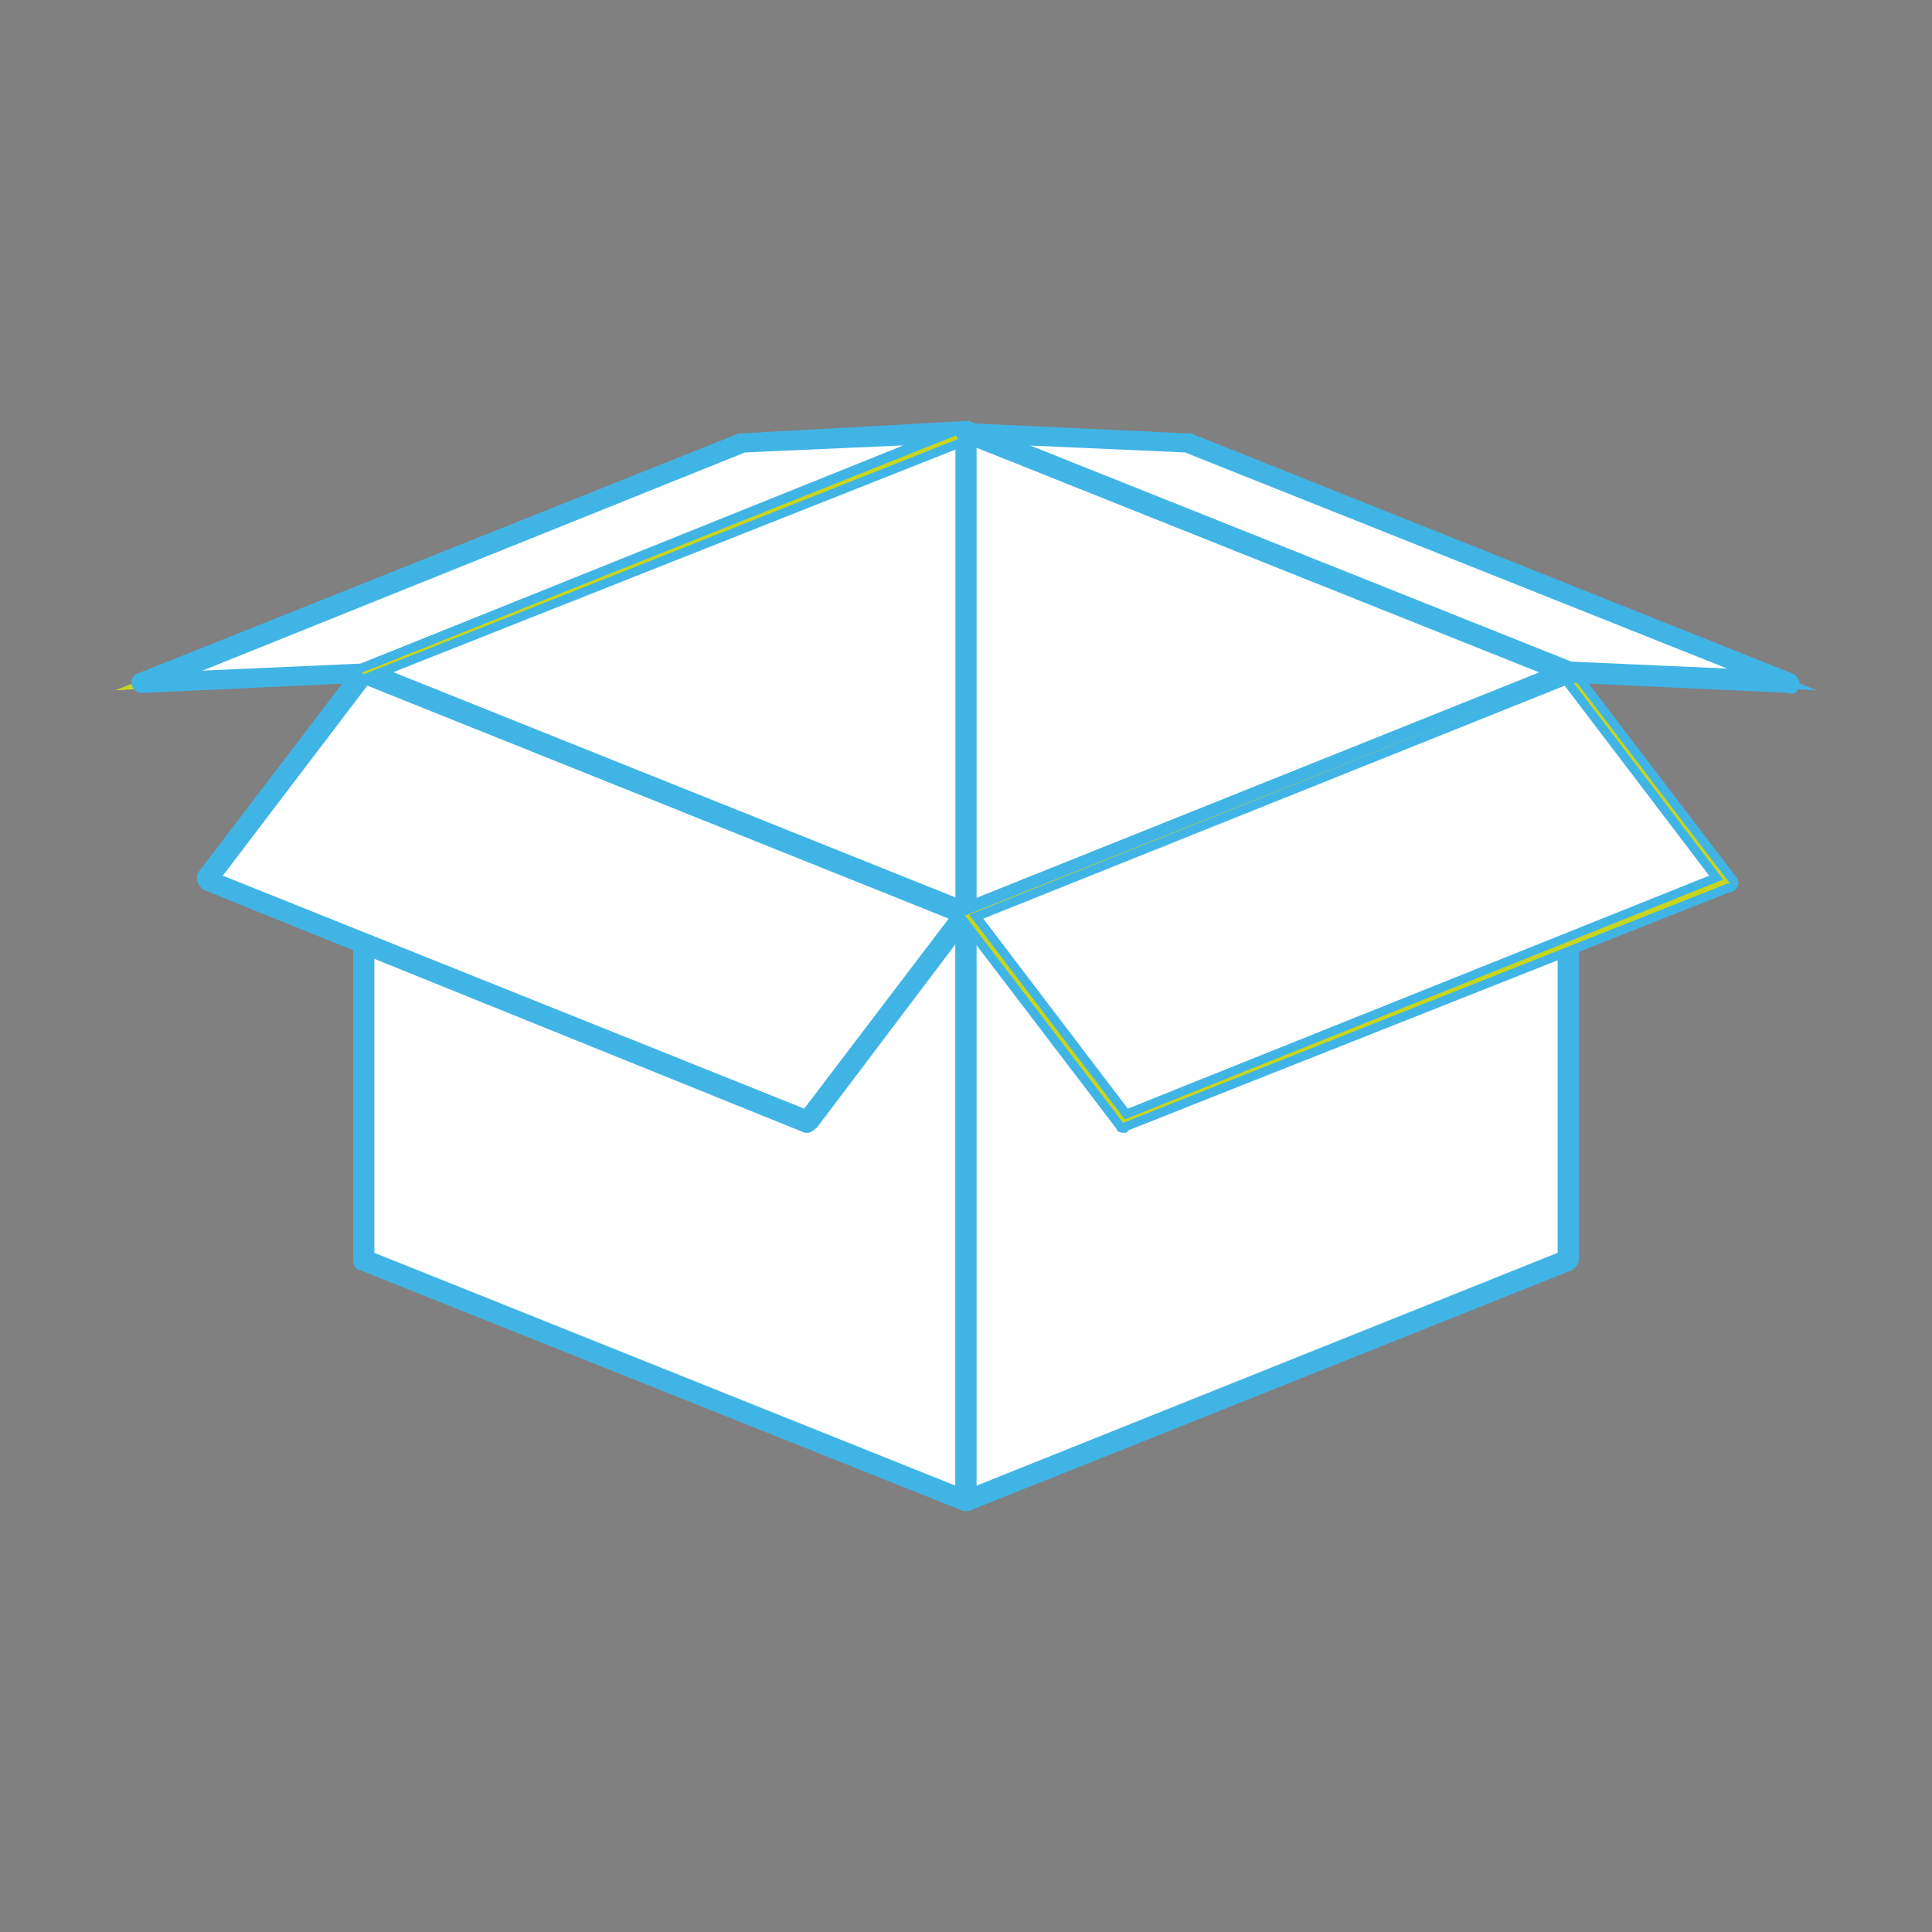
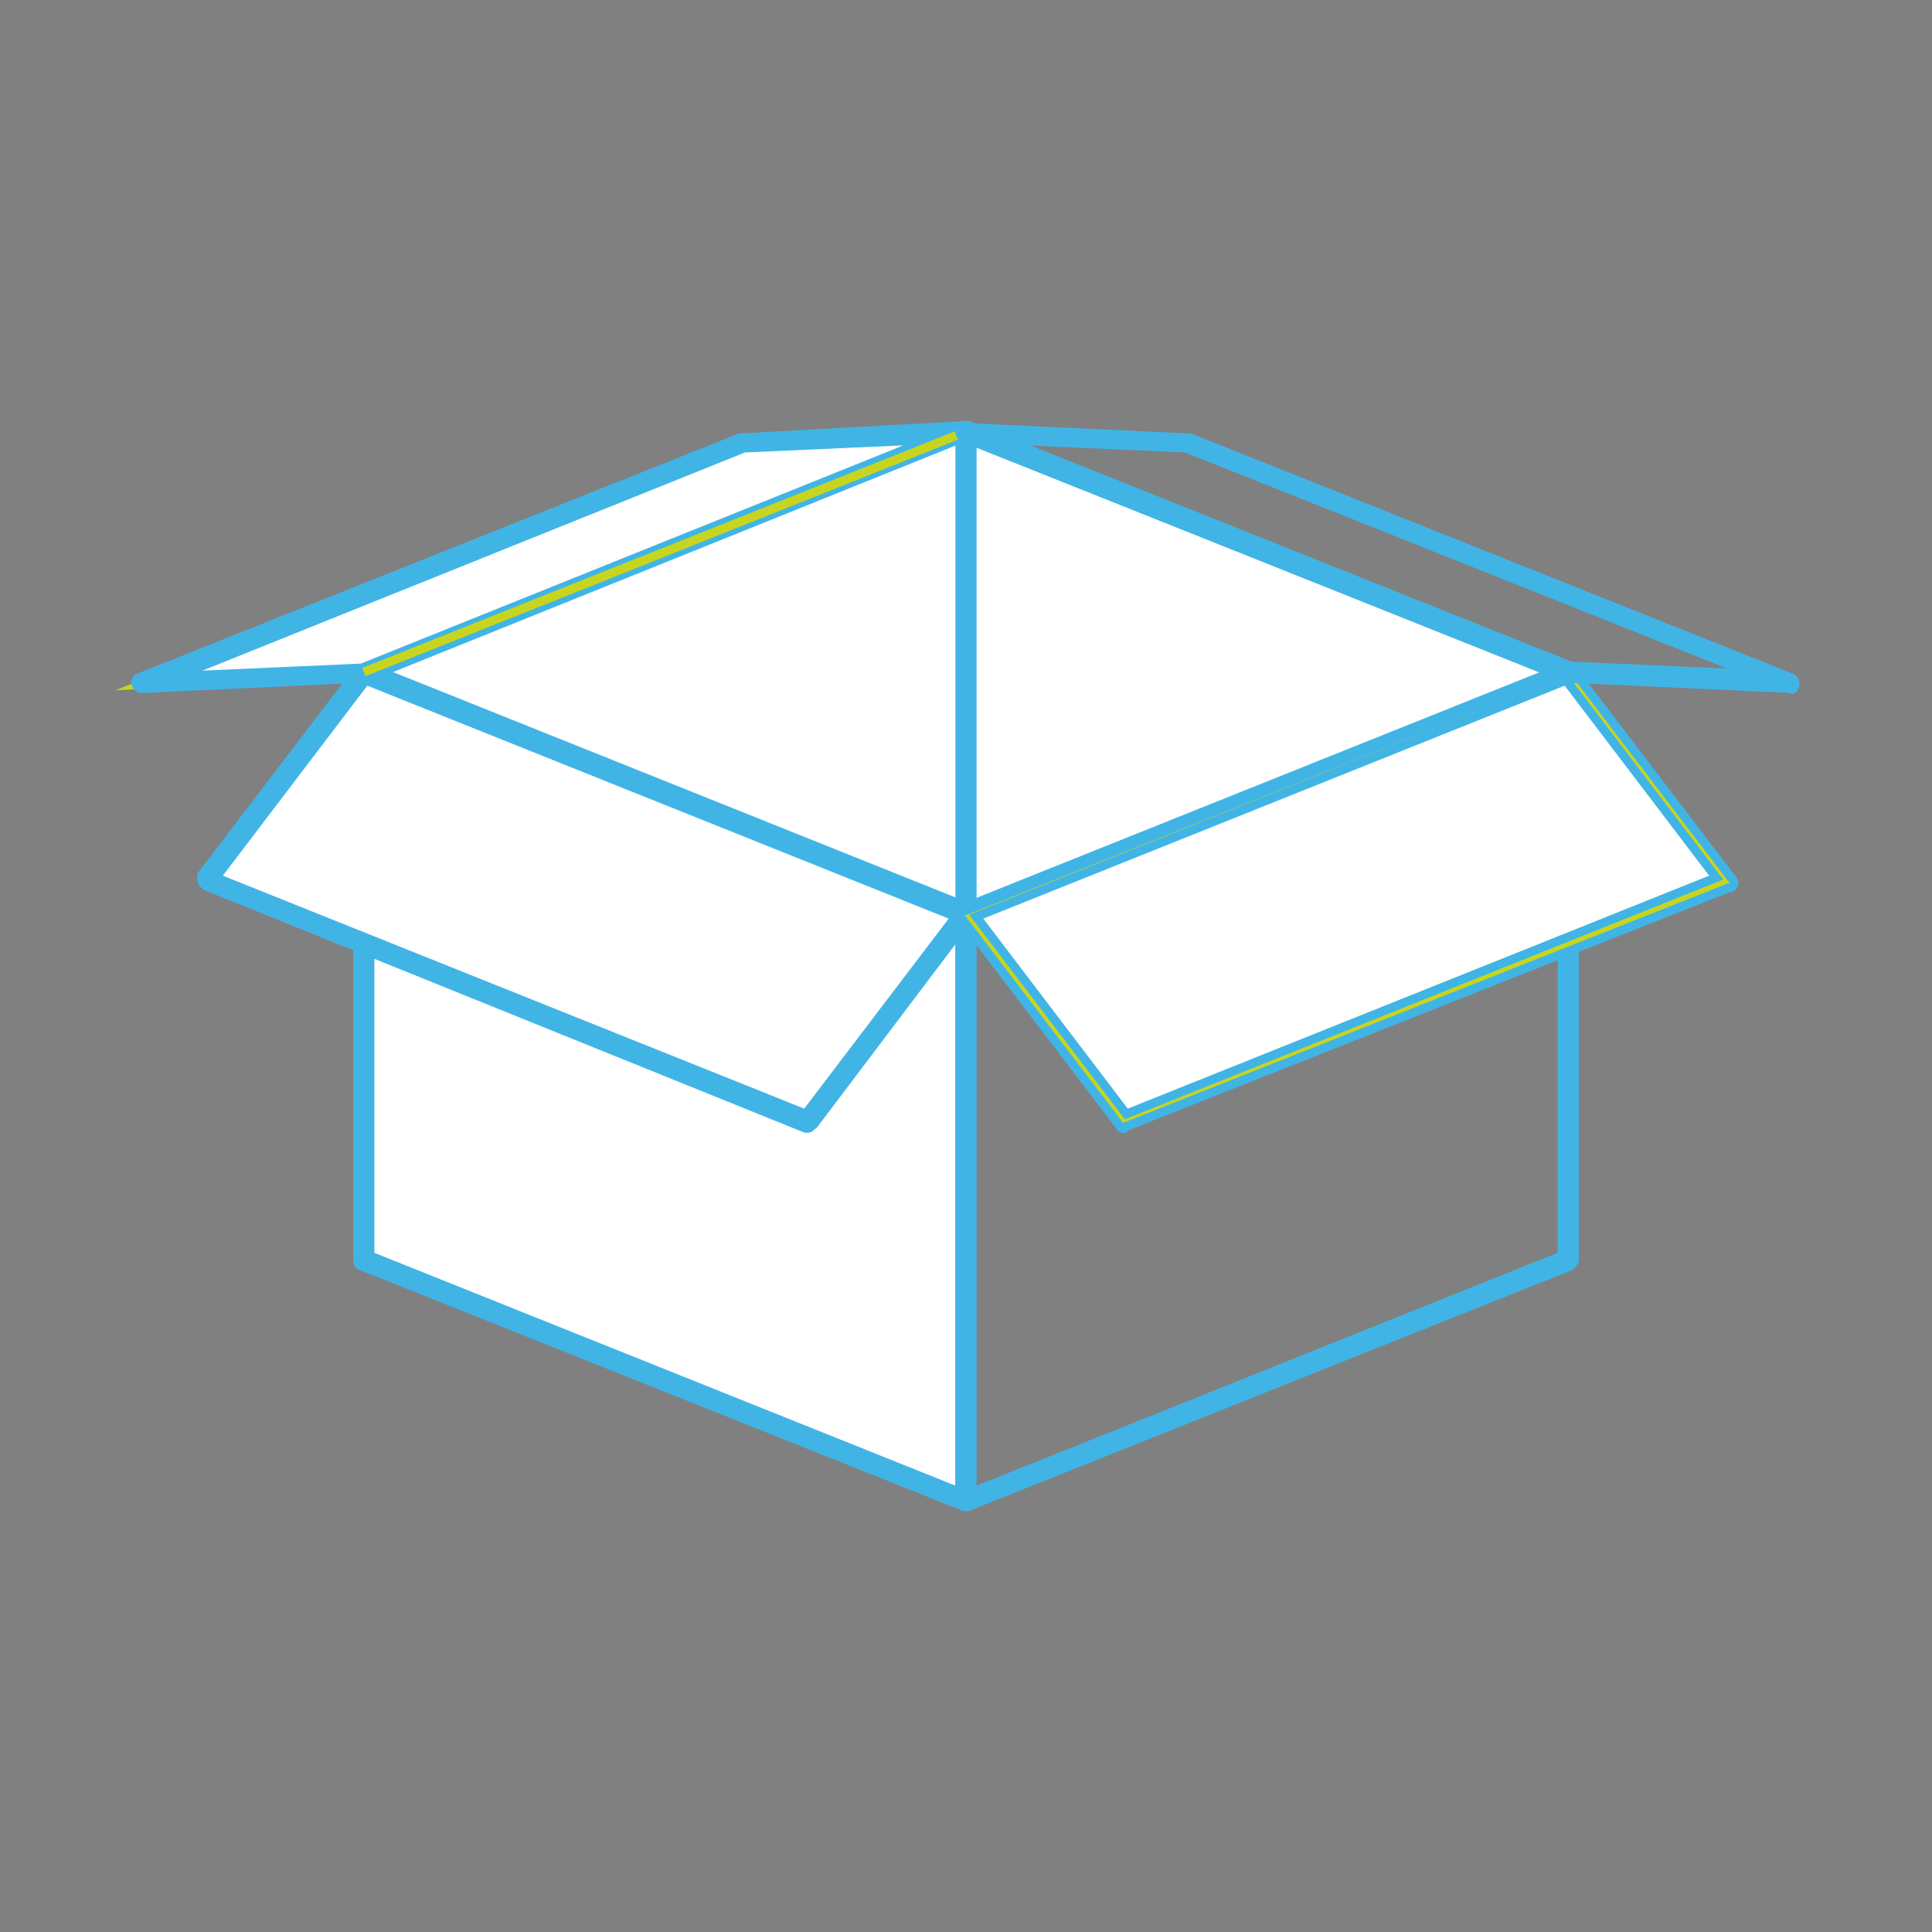
<svg xmlns="http://www.w3.org/2000/svg" id="Capa_1" x="0px" y="0px" viewBox="0 0 94 94" style="enable-background:new 0 0 94 94;" xml:space="preserve">
  <rect x="0" y="0" width="94" height="94" fill="#808080" stroke="none" />
  <style type="text/css"> .st0{fill:#FFFFFF;} .st1{fill:#FFFFFF;stroke:#C8D51E;stroke-width:0.43;stroke-miterlimit:10;} .st2{fill:#41B4E6;stroke:#41B4E6;stroke-width:0.43;stroke-miterlimit:10;} .st3{fill:#C8D51E;stroke:#41B4E6;stroke-width:0.43;stroke-miterlimit:10;} .st4{fill:#FFFFFF;stroke:#41B4E6;stroke-width:0.43;stroke-miterlimit:10;} </style>
  <polygon class="st0" points="17.7,32.7 47,44.5 47,21 " />
  <path d="M47,44.7h-0.1L17.6,33c-0.2-0.1-0.2-0.2-0.2-0.4c0-0.1,0.1-0.2,0.2-0.2l29.3-11.7c0.2-0.1,0.3,0,0.4,0.2c0,0,0,0.1,0,0.1 v23.4c0,0.1,0,0.2-0.1,0.2C47.1,44.7,47.1,44.7,47,44.7z M18.5,32.7L46.7,44V21.4L18.5,32.7z" />
  <polygon class="st1" points="47,44.5 76.3,32.7 47,21 " />
  <path class="st2" d="M47,44.7c-0.2,0-0.3-0.1-0.3-0.3V21c0-0.2,0.1-0.3,0.3-0.3c0,0,0.1,0,0.1,0l29.3,11.7c0.2,0.1,0.2,0.2,0.2,0.4 c0,0.1-0.1,0.2-0.2,0.2L47.1,44.7L47,44.7z M47.3,21.4V44l28.2-11.3L47.3,21.4z" />
  <path class="st0" d="M17.7,32.7L47,44.5L17.7,32.7z" />
  <path d="M47,44.7h-0.1L17.6,33c-0.1,0-0.2-0.1-0.2-0.3c0-0.2,0.1-0.3,0.3-0.3c0,0,0.1,0,0.1,0l29.3,11.7c0.2,0,0.3,0.2,0.2,0.3 S47.2,44.8,47,44.7L47,44.7z" />
  <polygon class="st1" points="39.3,54.6 17.7,45.9 17.7,61.3 47,73 47,44.5 " />
  <path class="st2" d="M47,73.3h-0.1L17.6,61.6c-0.1,0-0.2-0.1-0.2-0.3V45.9c0-0.2,0.1-0.3,0.3-0.3c0,0,0.1,0,0.1,0l21.4,8.6l7.5-9.9 c0.1-0.1,0.3-0.1,0.4,0c0.1,0.1,0.1,0.1,0.1,0.2V73c0,0.1,0,0.2-0.1,0.2C47.1,73.3,47.1,73.3,47,73.3z M18,61.1l28.7,11.5V45.3 l-7.1,9.4c-0.1,0.1-0.2,0.1-0.3,0.1L18,46.3V61.1z" />
  <polygon class="st1" points="47,44.5 17.7,32.7 17.7,32.7 17.7,32.7 17.7,32.7 10.1,42.8 17.7,45.9 39.3,54.6 " />
  <path class="st2" d="M39.3,54.9h-0.1L10,43.1c-0.1-0.1-0.2-0.2-0.2-0.4c0,0,0-0.1,0-0.1l7.7-10.1c0.1-0.1,0.2-0.1,0.3-0.1l29.2,11.7 c0.2,0.1,0.2,0.2,0.2,0.4c0,0,0,0.1,0,0.1l-7.7,10.1C39.5,54.8,39.4,54.9,39.3,54.9z M10.5,42.7l28.7,11.5l7.3-9.6L17.8,33.1 L10.5,42.7z" />
-   <polygon class="st1" points="47,44.5 76.3,32.7 76.3,32.7 47,44.5 47,73 76.3,61.3 76.3,45.9 54.7,54.6 " />
  <path class="st2" d="M47,73.3c-0.2,0-0.3-0.1-0.3-0.3V44.5c0-0.1,0.1-0.2,0.2-0.3l29.3-11.7c0.2,0,0.3,0.1,0.4,0.2 c0,0.1,0,0.3-0.1,0.3L47.5,44.6l7.3,9.6l21.4-8.6c0.1-0.1,0.3,0,0.4,0.2c0,0,0,0.1,0,0.1v15.4c0,0.1-0.1,0.2-0.2,0.3L47.1,73.3 L47,73.3z M47.3,45.3v27.3L76,61.1V46.3l-21.2,8.5c-0.1,0-0.3,0-0.3-0.1L47.3,45.3z" />
  <polygon class="st1" points="17.7,32.7 17.7,32.7 47,21 36.2,21.5 36.2,21.5 6.9,33.3 17.7,32.7 " />
  <path class="st2" d="M6.9,33.5c-0.2,0-0.3-0.2-0.3-0.3c0-0.1,0.1-0.2,0.1-0.2l29.3-11.7h0.1L47,20.7c0.1,0,0.3,0.1,0.3,0.2 c0,0.1,0,0.3-0.2,0.3L17.8,33h-0.1L6.9,33.5L6.9,33.5z M36.2,21.8L8.6,32.9l9-0.4l27.6-11.1L36.2,21.8z" />
  <polygon class="st1" points="47,21 17.7,32.7 17.7,32.7 " />
-   <path class="st3" d="M17.7,33c-0.2,0-0.3-0.1-0.3-0.2s0.1-0.3,0.2-0.3l29.3-11.7c0.1-0.1,0.3,0,0.4,0.2c0,0,0,0.1,0,0.1 c0,0.1-0.1,0.2-0.2,0.3L17.8,33H17.7z" />
  <polygon class="st1" points="47,44.5 54.7,54.6 76.3,45.9 83.9,42.8 76.3,32.7 " />
  <path class="st3" d="M54.7,54.9c-0.1,0-0.2,0-0.2-0.1l-7.7-10.1c-0.1-0.1-0.1-0.3,0.1-0.4c0,0,0,0,0.1,0l29.3-11.7 c0.1,0,0.3,0,0.3,0.1l7.7,10.1c0.1,0.1,0.1,0.3-0.1,0.4c0,0-0.1,0-0.1,0L54.8,54.8L54.7,54.9z M47.5,44.6l7.3,9.6l28.7-11.5 l-7.3-9.6L47.5,44.6z" />
-   <polygon class="st4" points="76.3,32.7 76.3,32.7 87.1,33.3 57.8,21.5 57.8,21.5 47,21 " />
  <path class="st2" d="M87.1,33.5L87.1,33.5L76.3,33h-0.1L46.9,21.3c-0.1-0.1-0.2-0.2-0.2-0.3c0-0.1,0.2-0.2,0.3-0.2l10.8,0.5h0.1 L87.2,33c0.1,0.1,0.2,0.3,0.1,0.4C87.3,33.5,87.2,33.6,87.1,33.5L87.1,33.5z M76.3,32.4l9,0.4l-27.6-11l-9-0.4L76.3,32.4z" />
  <polygon class="st1" points="47,21 76.3,32.7 76.3,32.7 47,21 47,21 " />
  <path class="st2" d="M76.3,33h-0.1L46.9,21.3c-0.2-0.1-0.2-0.2-0.2-0.4c0.1-0.2,0.2-0.2,0.4-0.2l0,0l0,0l29.3,11.7 c0.1,0.1,0.2,0.3,0.1,0.4C76.5,32.9,76.4,33,76.3,33L76.3,33z" />
  <polygon class="st0" points="76.3,32.7 76.3,32.7 76.3,32.7 " />
</svg>